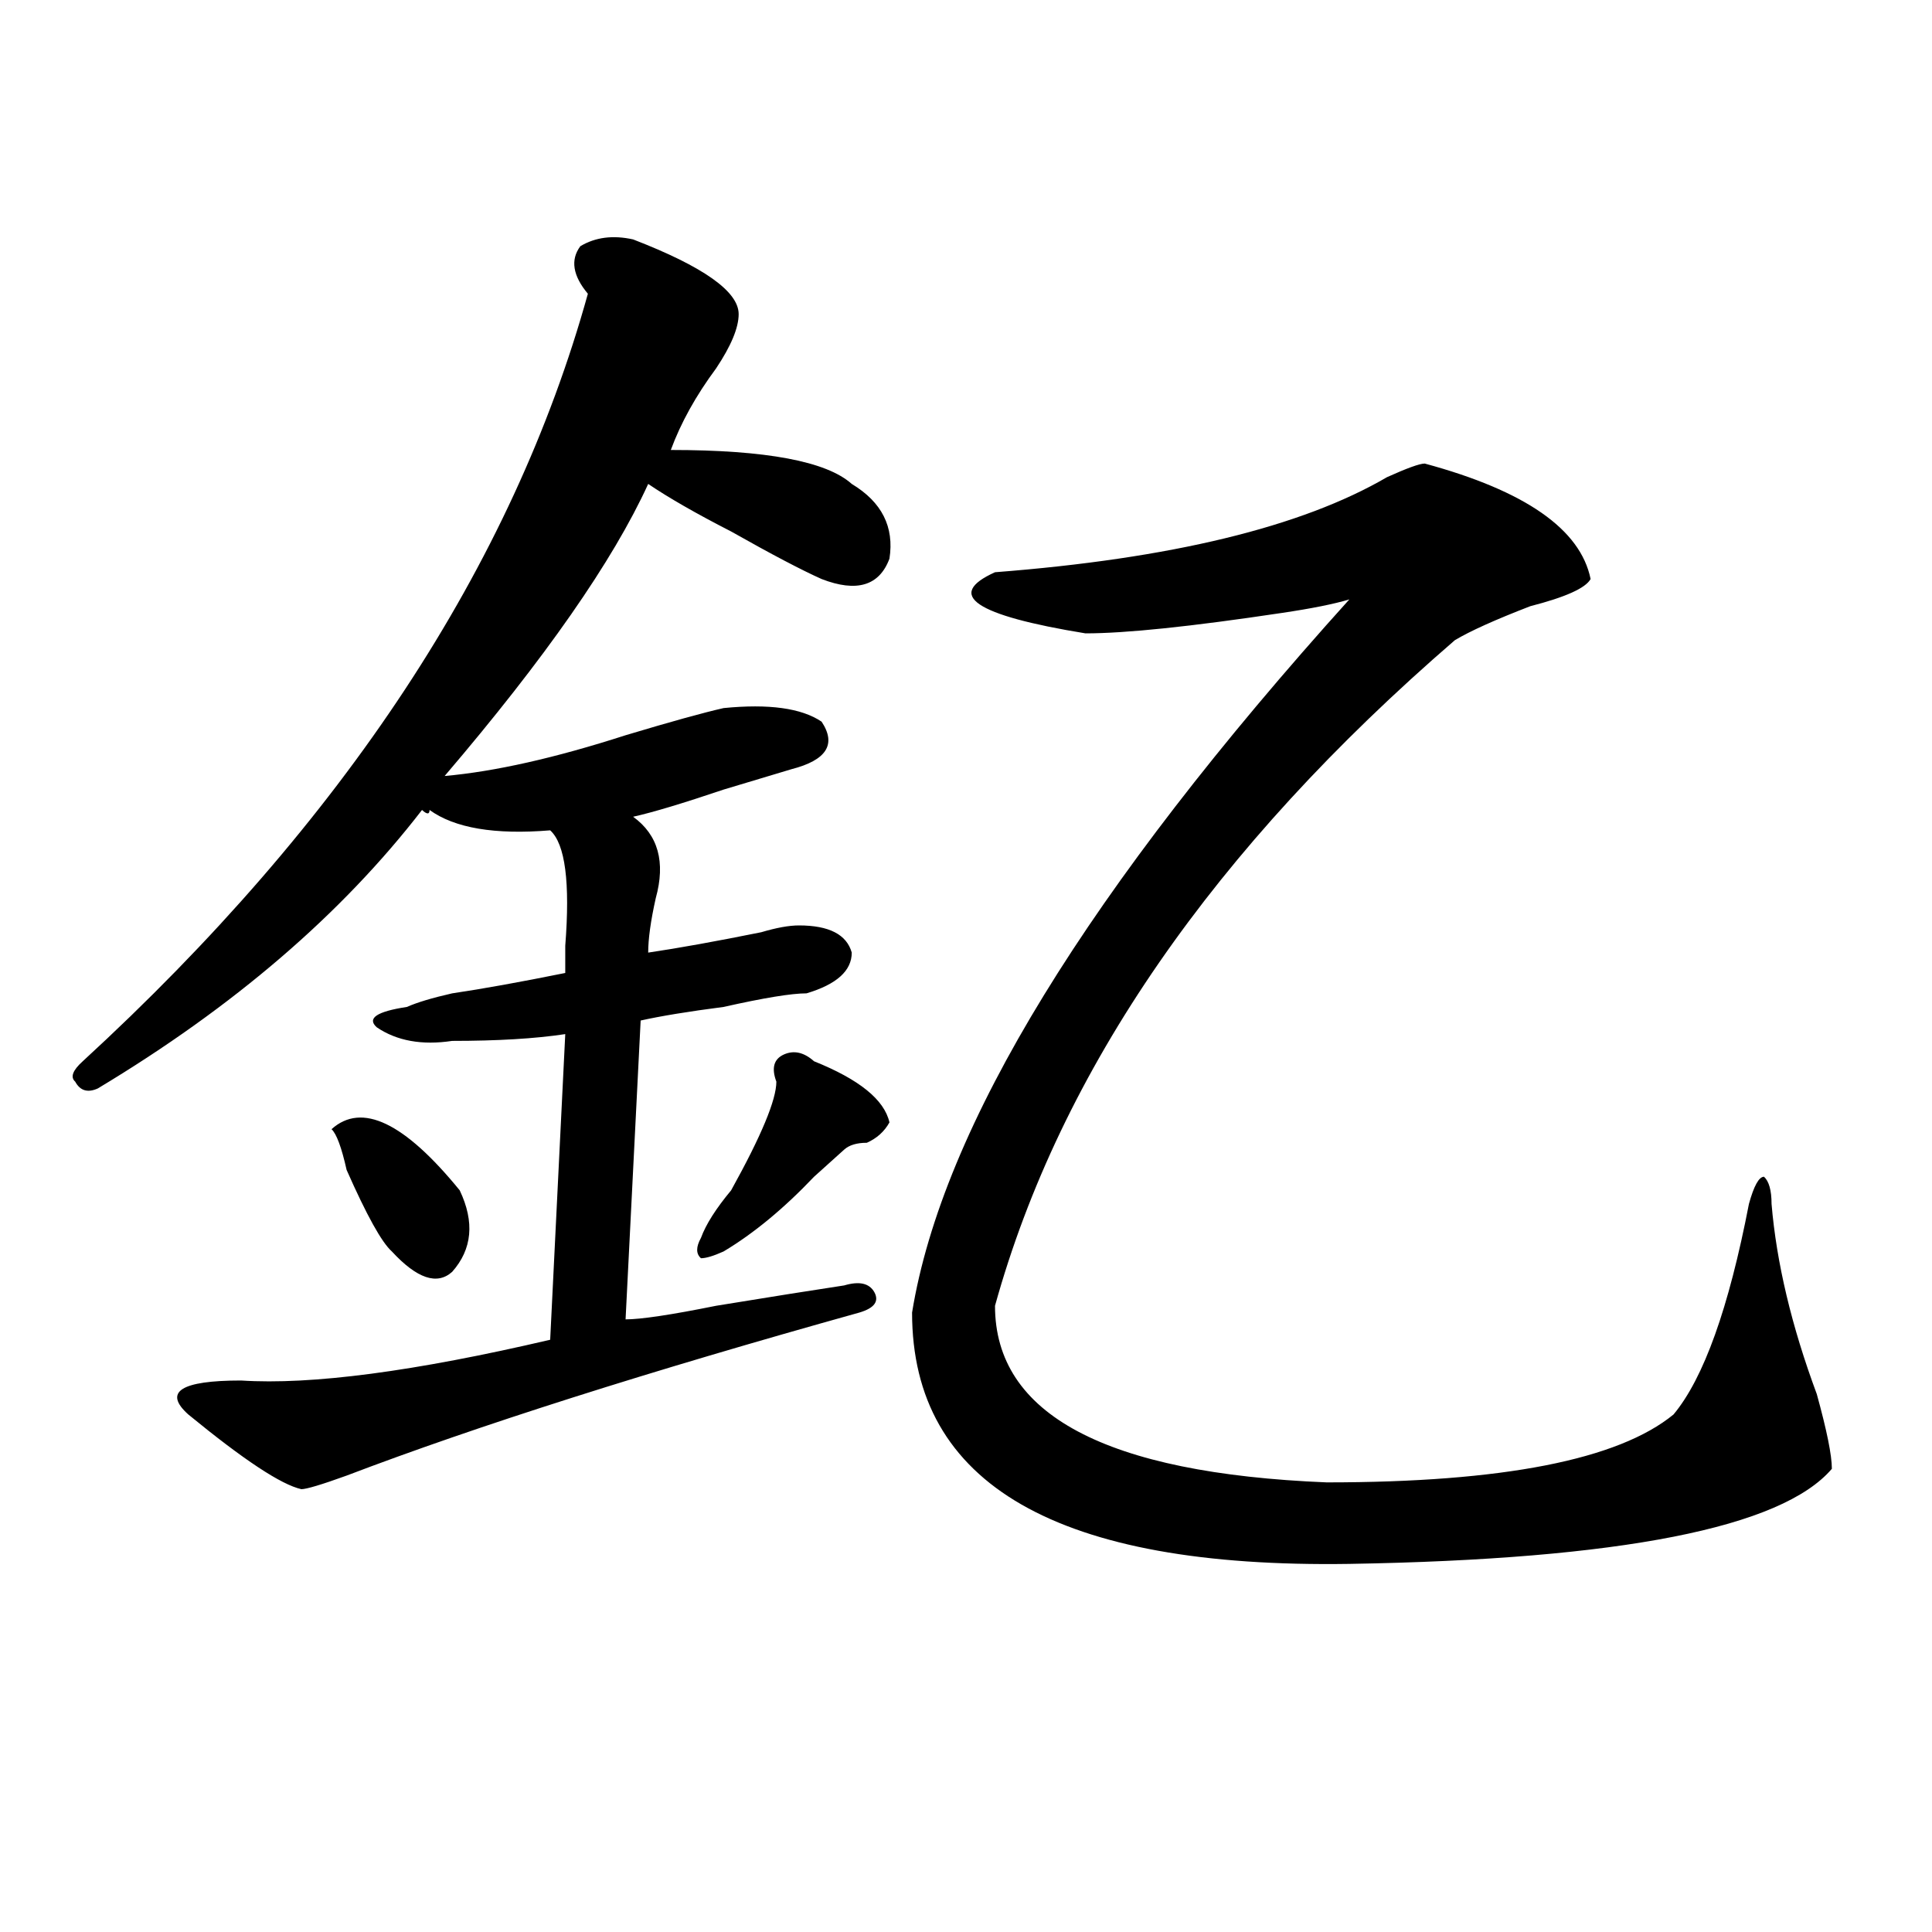
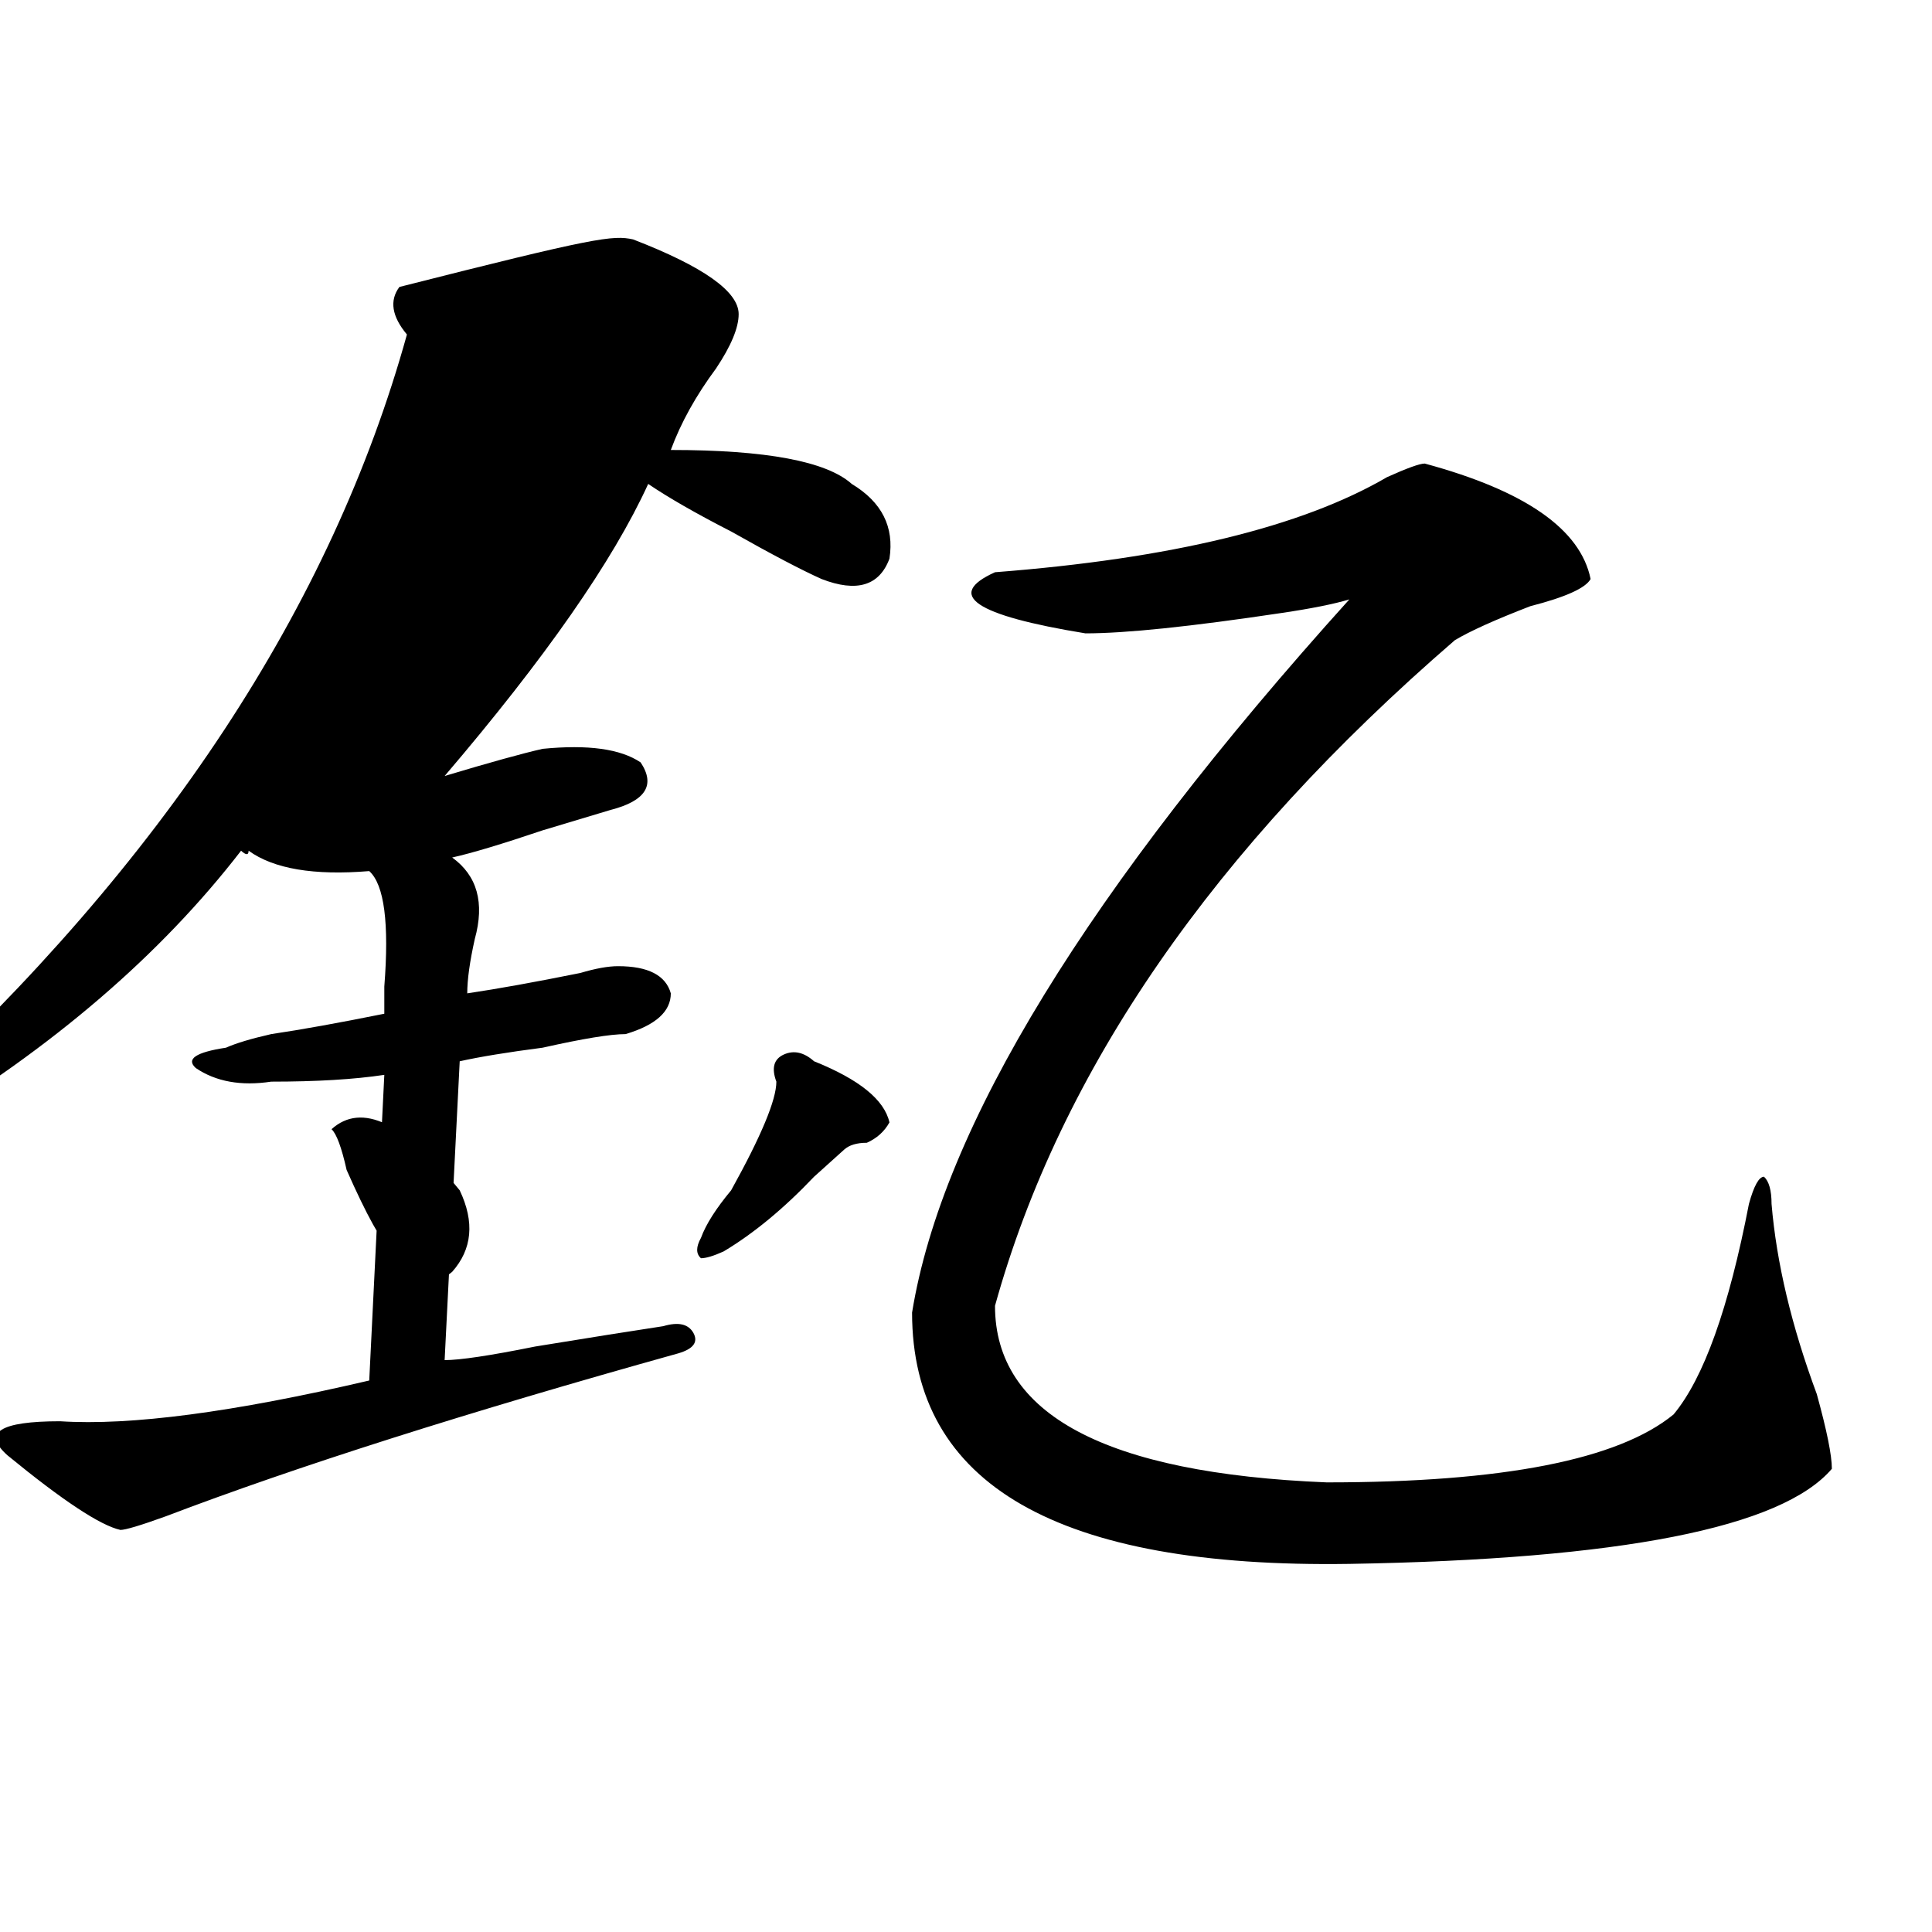
<svg xmlns="http://www.w3.org/2000/svg" version="1.1" id="图层_1" x="0px" y="0px" width="1000px" height="1000px" viewBox="0 0 1000 1000" enable-background="new 0 0 1000 1000" xml:space="preserve">
-   <path d="M327.699,123.922c36.401,14.063,54.633,26.972,54.633,38.672c0,7.031-3.902,16.425-11.707,28.125  c-10.427,14.063-18.231,28.125-23.414,42.188c49.39,0,80.608,5.878,93.656,17.578c15.609,9.394,22.073,22.303,19.512,38.672  c-5.243,14.063-16.95,17.578-35.121,10.547c-10.427-4.669-26.036-12.854-46.828-24.609c-18.231-9.338-32.56-17.578-42.926-24.609  c-18.231,39.881-53.353,90.253-105.363,151.172c25.976-2.307,57.194-9.338,93.656-21.094c23.414-7.031,40.304-11.7,50.73-14.063  c23.414-2.307,40.304,0,50.73,7.031c7.805,11.756,2.562,19.94-15.609,24.609c-7.805,2.362-19.512,5.878-35.121,10.547  c-20.853,7.031-36.462,11.756-46.828,14.063c12.987,9.394,16.89,23.456,11.707,42.188c-2.622,11.756-3.902,21.094-3.902,28.125  c15.609-2.307,35.121-5.822,58.535-10.547c7.805-2.307,14.269-3.516,19.512-3.516c15.609,0,24.694,4.725,27.316,14.063  c0,9.394-7.805,16.425-23.414,21.094c-7.805,0-22.134,2.362-42.926,7.031c-18.231,2.362-32.56,4.725-42.926,7.031l-7.805,154.688  c7.805,0,23.414-2.307,46.828-7.031c28.597-4.669,50.73-8.185,66.34-10.547c7.805-2.307,12.987-1.153,15.609,3.516  c2.562,4.725,0,8.24-7.805,10.547c-109.266,30.487-197.739,58.612-265.359,84.375c-13.048,4.725-20.853,7.031-23.414,7.031  c-10.427-2.307-29.938-15.216-58.535-38.672c-13.048-11.7-3.902-17.578,27.316-17.578c36.401,2.362,89.754-4.669,159.996-21.094  l7.805-158.203c-15.609,2.362-35.121,3.516-58.535,3.516c-15.609,2.362-28.657,0-39.023-7.031c-5.243-4.669,0-8.185,15.609-10.547  c5.183-2.307,12.987-4.669,23.414-7.031c15.609-2.307,35.121-5.822,58.535-10.547c0-2.307,0-7.031,0-14.063  c2.562-32.794,0-52.734-7.805-59.766c-28.657,2.362-49.45-1.153-62.438-10.547c0,2.362-1.341,2.362-3.902,0  c-41.646,53.943-97.559,101.953-167.801,144.141c-5.243,2.362-9.146,1.209-11.707-3.516c-2.622-2.307-1.341-5.822,3.902-10.547  c135.241-124.2,222.434-256.641,261.457-397.266c-7.805-9.338-9.146-17.578-3.902-24.609  C308.188,122.769,317.272,121.615,327.699,123.922z M171.605,584.469c15.609-14.063,37.683-3.516,66.34,31.641  c7.805,16.425,6.464,30.487-3.902,42.188c-7.805,7.031-18.231,3.516-31.219-10.547c-5.243-4.669-13.048-18.731-23.414-42.188  C176.788,593.862,174.167,586.831,171.605,584.469z M421.355,549.313c23.414,9.394,36.401,19.94,39.023,31.641  c-2.622,4.725-6.524,8.24-11.707,10.547c-5.243,0-9.146,1.209-11.707,3.516c-2.622,2.362-7.805,7.031-15.609,14.063  c-15.609,16.425-31.219,29.334-46.828,38.672c-5.243,2.362-9.146,3.516-11.707,3.516c-2.622-2.307-2.622-5.822,0-10.547  c2.562-7.031,7.805-15.216,15.609-24.609c15.609-28.125,23.414-46.856,23.414-56.25c-2.622-7.031-1.341-11.7,3.902-14.063  C410.929,543.49,416.112,544.644,421.355,549.313z M737.445,239.938c52.011,14.063,80.608,34.003,85.852,59.766  c-2.622,4.725-13.048,9.394-31.219,14.063c-18.231,7.031-31.219,12.909-39.023,17.578  C628.18,439.175,548.792,554.037,515.012,675.875c0,56.25,57.194,86.737,171.703,91.406c91.034,0,150.851-11.7,179.508-35.156  c15.609-18.731,28.597-55.041,39.023-108.984c2.562-9.338,5.183-14.063,7.805-14.063c2.562,2.362,3.902,7.031,3.902,14.063  c2.562,30.487,10.366,63.281,23.414,98.438c5.183,18.787,7.805,31.641,7.805,38.672c-26.036,30.487-109.266,46.856-249.75,49.219  c-150.911,2.307-226.336-40.979-226.336-130.078c15.609-96.075,91.034-219.122,226.336-369.141  c-7.805,2.362-19.512,4.725-35.121,7.031c-46.828,7.031-80.669,10.547-101.461,10.547c-57.255-9.338-72.864-19.885-46.828-31.641  c91.034-7.031,158.655-23.4,202.922-49.219C728.3,242.3,734.823,239.938,737.445,239.938z" />
+   <path d="M327.699,123.922c36.401,14.063,54.633,26.972,54.633,38.672c0,7.031-3.902,16.425-11.707,28.125  c-10.427,14.063-18.231,28.125-23.414,42.188c49.39,0,80.608,5.878,93.656,17.578c15.609,9.394,22.073,22.303,19.512,38.672  c-5.243,14.063-16.95,17.578-35.121,10.547c-10.427-4.669-26.036-12.854-46.828-24.609c-18.231-9.338-32.56-17.578-42.926-24.609  c-18.231,39.881-53.353,90.253-105.363,151.172c23.414-7.031,40.304-11.7,50.73-14.063  c23.414-2.307,40.304,0,50.73,7.031c7.805,11.756,2.562,19.94-15.609,24.609c-7.805,2.362-19.512,5.878-35.121,10.547  c-20.853,7.031-36.462,11.756-46.828,14.063c12.987,9.394,16.89,23.456,11.707,42.188c-2.622,11.756-3.902,21.094-3.902,28.125  c15.609-2.307,35.121-5.822,58.535-10.547c7.805-2.307,14.269-3.516,19.512-3.516c15.609,0,24.694,4.725,27.316,14.063  c0,9.394-7.805,16.425-23.414,21.094c-7.805,0-22.134,2.362-42.926,7.031c-18.231,2.362-32.56,4.725-42.926,7.031l-7.805,154.688  c7.805,0,23.414-2.307,46.828-7.031c28.597-4.669,50.73-8.185,66.34-10.547c7.805-2.307,12.987-1.153,15.609,3.516  c2.562,4.725,0,8.24-7.805,10.547c-109.266,30.487-197.739,58.612-265.359,84.375c-13.048,4.725-20.853,7.031-23.414,7.031  c-10.427-2.307-29.938-15.216-58.535-38.672c-13.048-11.7-3.902-17.578,27.316-17.578c36.401,2.362,89.754-4.669,159.996-21.094  l7.805-158.203c-15.609,2.362-35.121,3.516-58.535,3.516c-15.609,2.362-28.657,0-39.023-7.031c-5.243-4.669,0-8.185,15.609-10.547  c5.183-2.307,12.987-4.669,23.414-7.031c15.609-2.307,35.121-5.822,58.535-10.547c0-2.307,0-7.031,0-14.063  c2.562-32.794,0-52.734-7.805-59.766c-28.657,2.362-49.45-1.153-62.438-10.547c0,2.362-1.341,2.362-3.902,0  c-41.646,53.943-97.559,101.953-167.801,144.141c-5.243,2.362-9.146,1.209-11.707-3.516c-2.622-2.307-1.341-5.822,3.902-10.547  c135.241-124.2,222.434-256.641,261.457-397.266c-7.805-9.338-9.146-17.578-3.902-24.609  C308.188,122.769,317.272,121.615,327.699,123.922z M171.605,584.469c15.609-14.063,37.683-3.516,66.34,31.641  c7.805,16.425,6.464,30.487-3.902,42.188c-7.805,7.031-18.231,3.516-31.219-10.547c-5.243-4.669-13.048-18.731-23.414-42.188  C176.788,593.862,174.167,586.831,171.605,584.469z M421.355,549.313c23.414,9.394,36.401,19.94,39.023,31.641  c-2.622,4.725-6.524,8.24-11.707,10.547c-5.243,0-9.146,1.209-11.707,3.516c-2.622,2.362-7.805,7.031-15.609,14.063  c-15.609,16.425-31.219,29.334-46.828,38.672c-5.243,2.362-9.146,3.516-11.707,3.516c-2.622-2.307-2.622-5.822,0-10.547  c2.562-7.031,7.805-15.216,15.609-24.609c15.609-28.125,23.414-46.856,23.414-56.25c-2.622-7.031-1.341-11.7,3.902-14.063  C410.929,543.49,416.112,544.644,421.355,549.313z M737.445,239.938c52.011,14.063,80.608,34.003,85.852,59.766  c-2.622,4.725-13.048,9.394-31.219,14.063c-18.231,7.031-31.219,12.909-39.023,17.578  C628.18,439.175,548.792,554.037,515.012,675.875c0,56.25,57.194,86.737,171.703,91.406c91.034,0,150.851-11.7,179.508-35.156  c15.609-18.731,28.597-55.041,39.023-108.984c2.562-9.338,5.183-14.063,7.805-14.063c2.562,2.362,3.902,7.031,3.902,14.063  c2.562,30.487,10.366,63.281,23.414,98.438c5.183,18.787,7.805,31.641,7.805,38.672c-26.036,30.487-109.266,46.856-249.75,49.219  c-150.911,2.307-226.336-40.979-226.336-130.078c15.609-96.075,91.034-219.122,226.336-369.141  c-7.805,2.362-19.512,4.725-35.121,7.031c-46.828,7.031-80.669,10.547-101.461,10.547c-57.255-9.338-72.864-19.885-46.828-31.641  c91.034-7.031,158.655-23.4,202.922-49.219C728.3,242.3,734.823,239.938,737.445,239.938z" />
</svg>